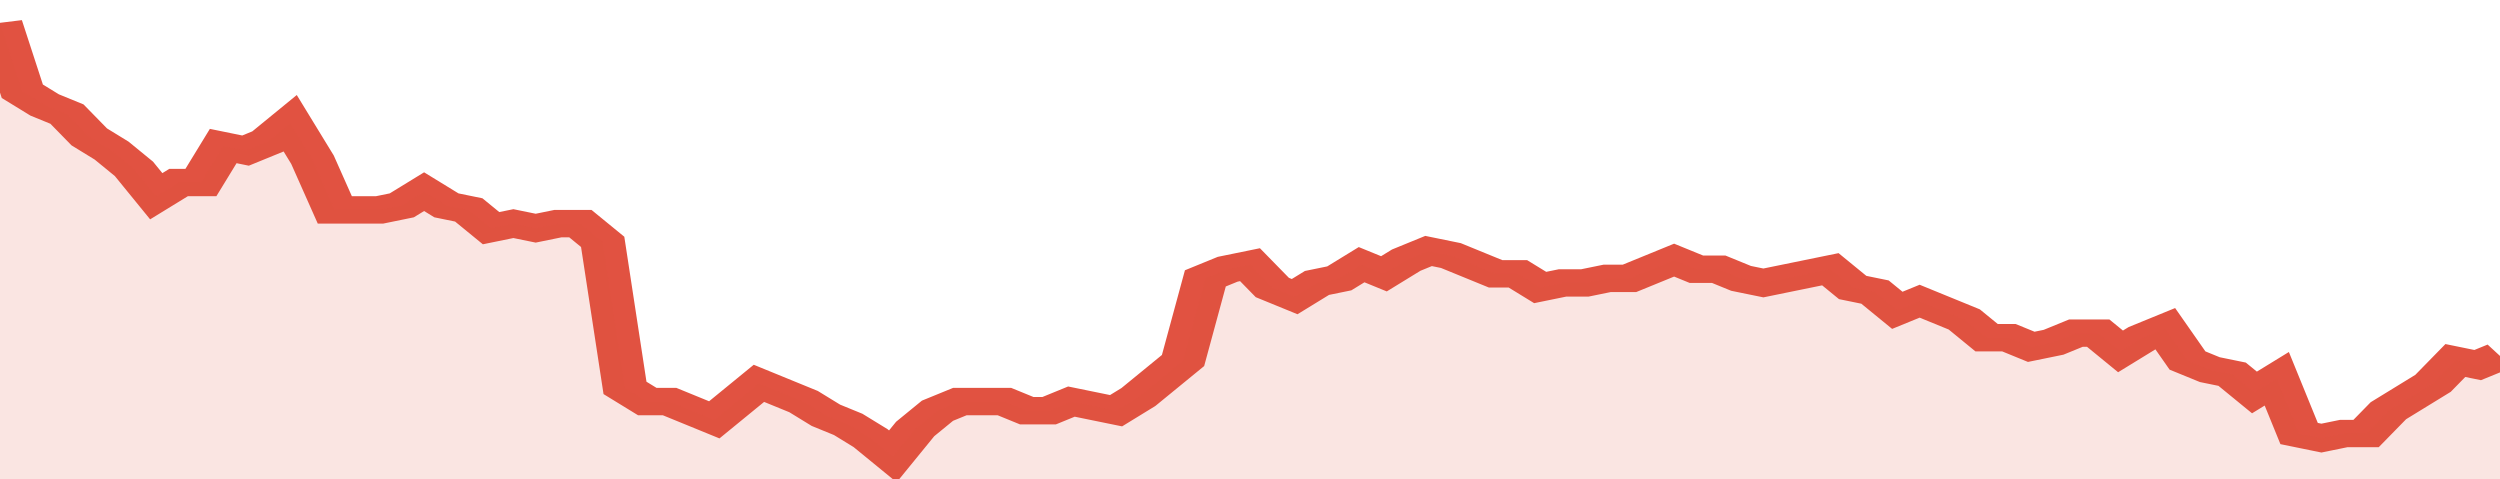
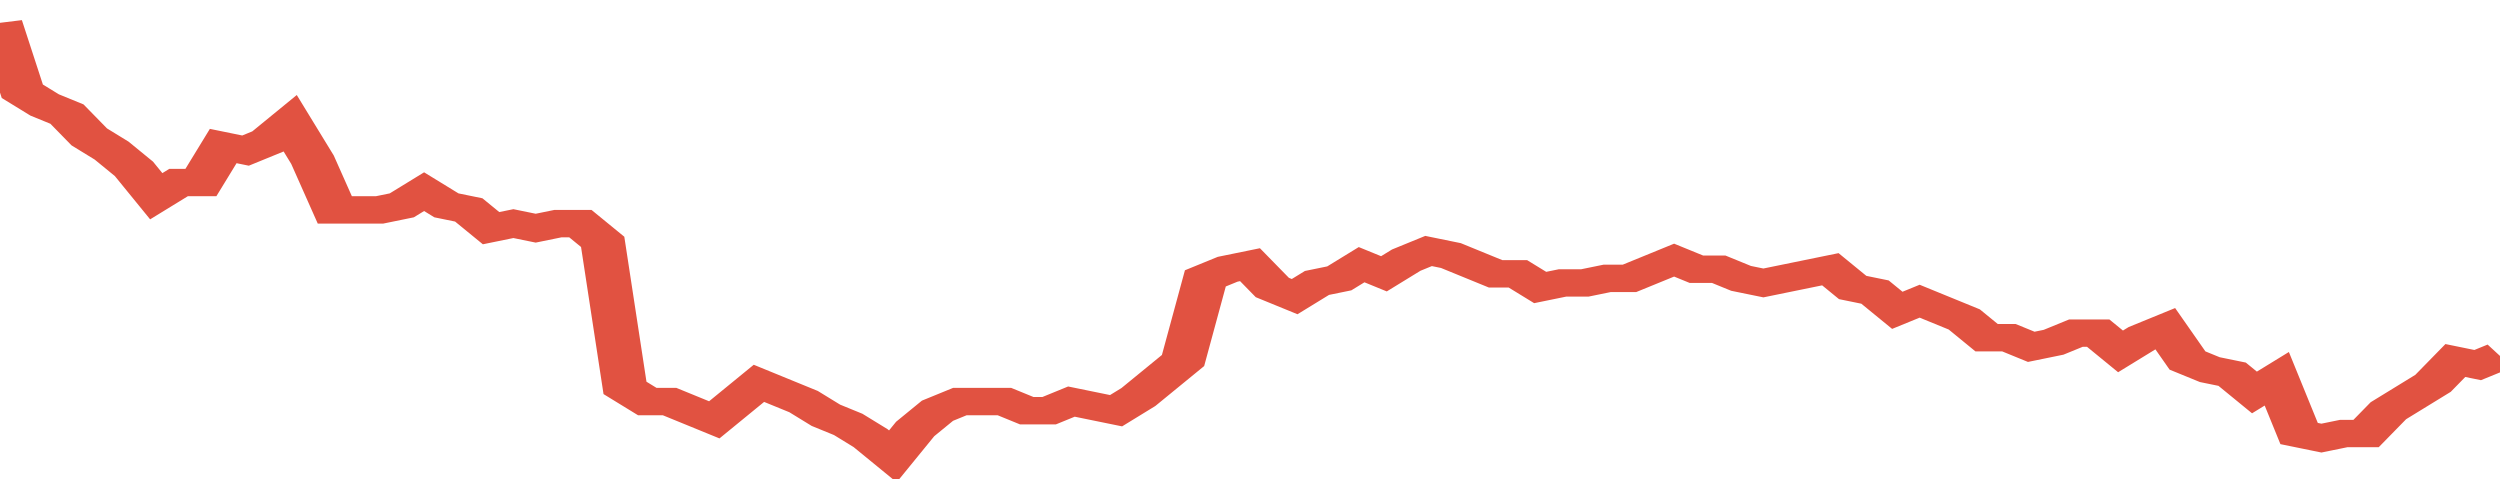
<svg xmlns="http://www.w3.org/2000/svg" viewBox="0 0 336 105" width="120" height="23" preserveAspectRatio="none">
  <polyline fill="none" stroke="#E15241" stroke-width="6" points="0, 5 3, 20 6, 23 9, 25 12, 30 15, 33 18, 37 21, 43 24, 40 27, 40 30, 32 33, 33 36, 31 39, 27 42, 35 45, 46 48, 46 51, 46 54, 45 57, 42 60, 45 63, 46 66, 50 69, 49 72, 50 75, 49 78, 49 81, 53 84, 85 87, 88 90, 88 93, 90 96, 92 99, 88 102, 84 105, 86 108, 88 111, 91 114, 93 117, 96 120, 100 123, 94 126, 90 129, 88 132, 88 135, 88 138, 90 141, 90 144, 88 147, 89 150, 90 153, 87 156, 83 159, 79 162, 61 165, 59 168, 58 171, 63 174, 65 177, 62 180, 61 183, 58 186, 60 189, 57 192, 55 195, 56 198, 58 201, 60 204, 60 207, 63 210, 62 213, 62 216, 61 219, 61 222, 59 225, 57 228, 59 231, 59 234, 61 237, 62 240, 61 243, 60 246, 59 249, 63 252, 64 255, 68 258, 66 261, 68 264, 70 267, 74 270, 74 273, 76 276, 75 279, 73 282, 73 285, 77 288, 74 291, 72 294, 79 297, 81 300, 82 303, 86 306, 83 309, 95 312, 96 315, 95 318, 95 321, 90 324, 87 327, 84 330, 79 333, 80 336, 78 336, 78 "> </polyline>
-   <polygon fill="#E15241" opacity="0.15" points="0, 105 0, 5 3, 20 6, 23 9, 25 12, 30 15, 33 18, 37 21, 43 24, 40 27, 40 30, 32 33, 33 36, 31 39, 27 42, 35 45, 46 48, 46 51, 46 54, 45 57, 42 60, 45 63, 46 66, 50 69, 49 72, 50 75, 49 78, 49 81, 53 84, 85 87, 88 90, 88 93, 90 96, 92 99, 88 102, 84 105, 86 108, 88 111, 91 114, 93 117, 96 120, 100 123, 94 126, 90 129, 88 132, 88 135, 88 138, 90 141, 90 144, 88 147, 89 150, 90 153, 87 156, 83 159, 79 162, 61 165, 59 168, 58 171, 63 174, 65 177, 62 180, 61 183, 58 186, 60 189, 57 192, 55 195, 56 198, 58 201, 60 204, 60 207, 63 210, 62 213, 62 216, 61 219, 61 222, 59 225, 57 228, 59 231, 59 234, 61 237, 62 240, 61 243, 60 246, 59 249, 63 252, 64 255, 68 258, 66 261, 68 264, 70 267, 74 270, 74 273, 76 276, 75 279, 73 282, 73 285, 77 288, 74 291, 72 294, 79 297, 81 300, 82 303, 86 306, 83 309, 95 312, 96 315, 95 318, 95 321, 90 324, 87 327, 84 330, 79 333, 80 336, 78 336, 105 " />
</svg>